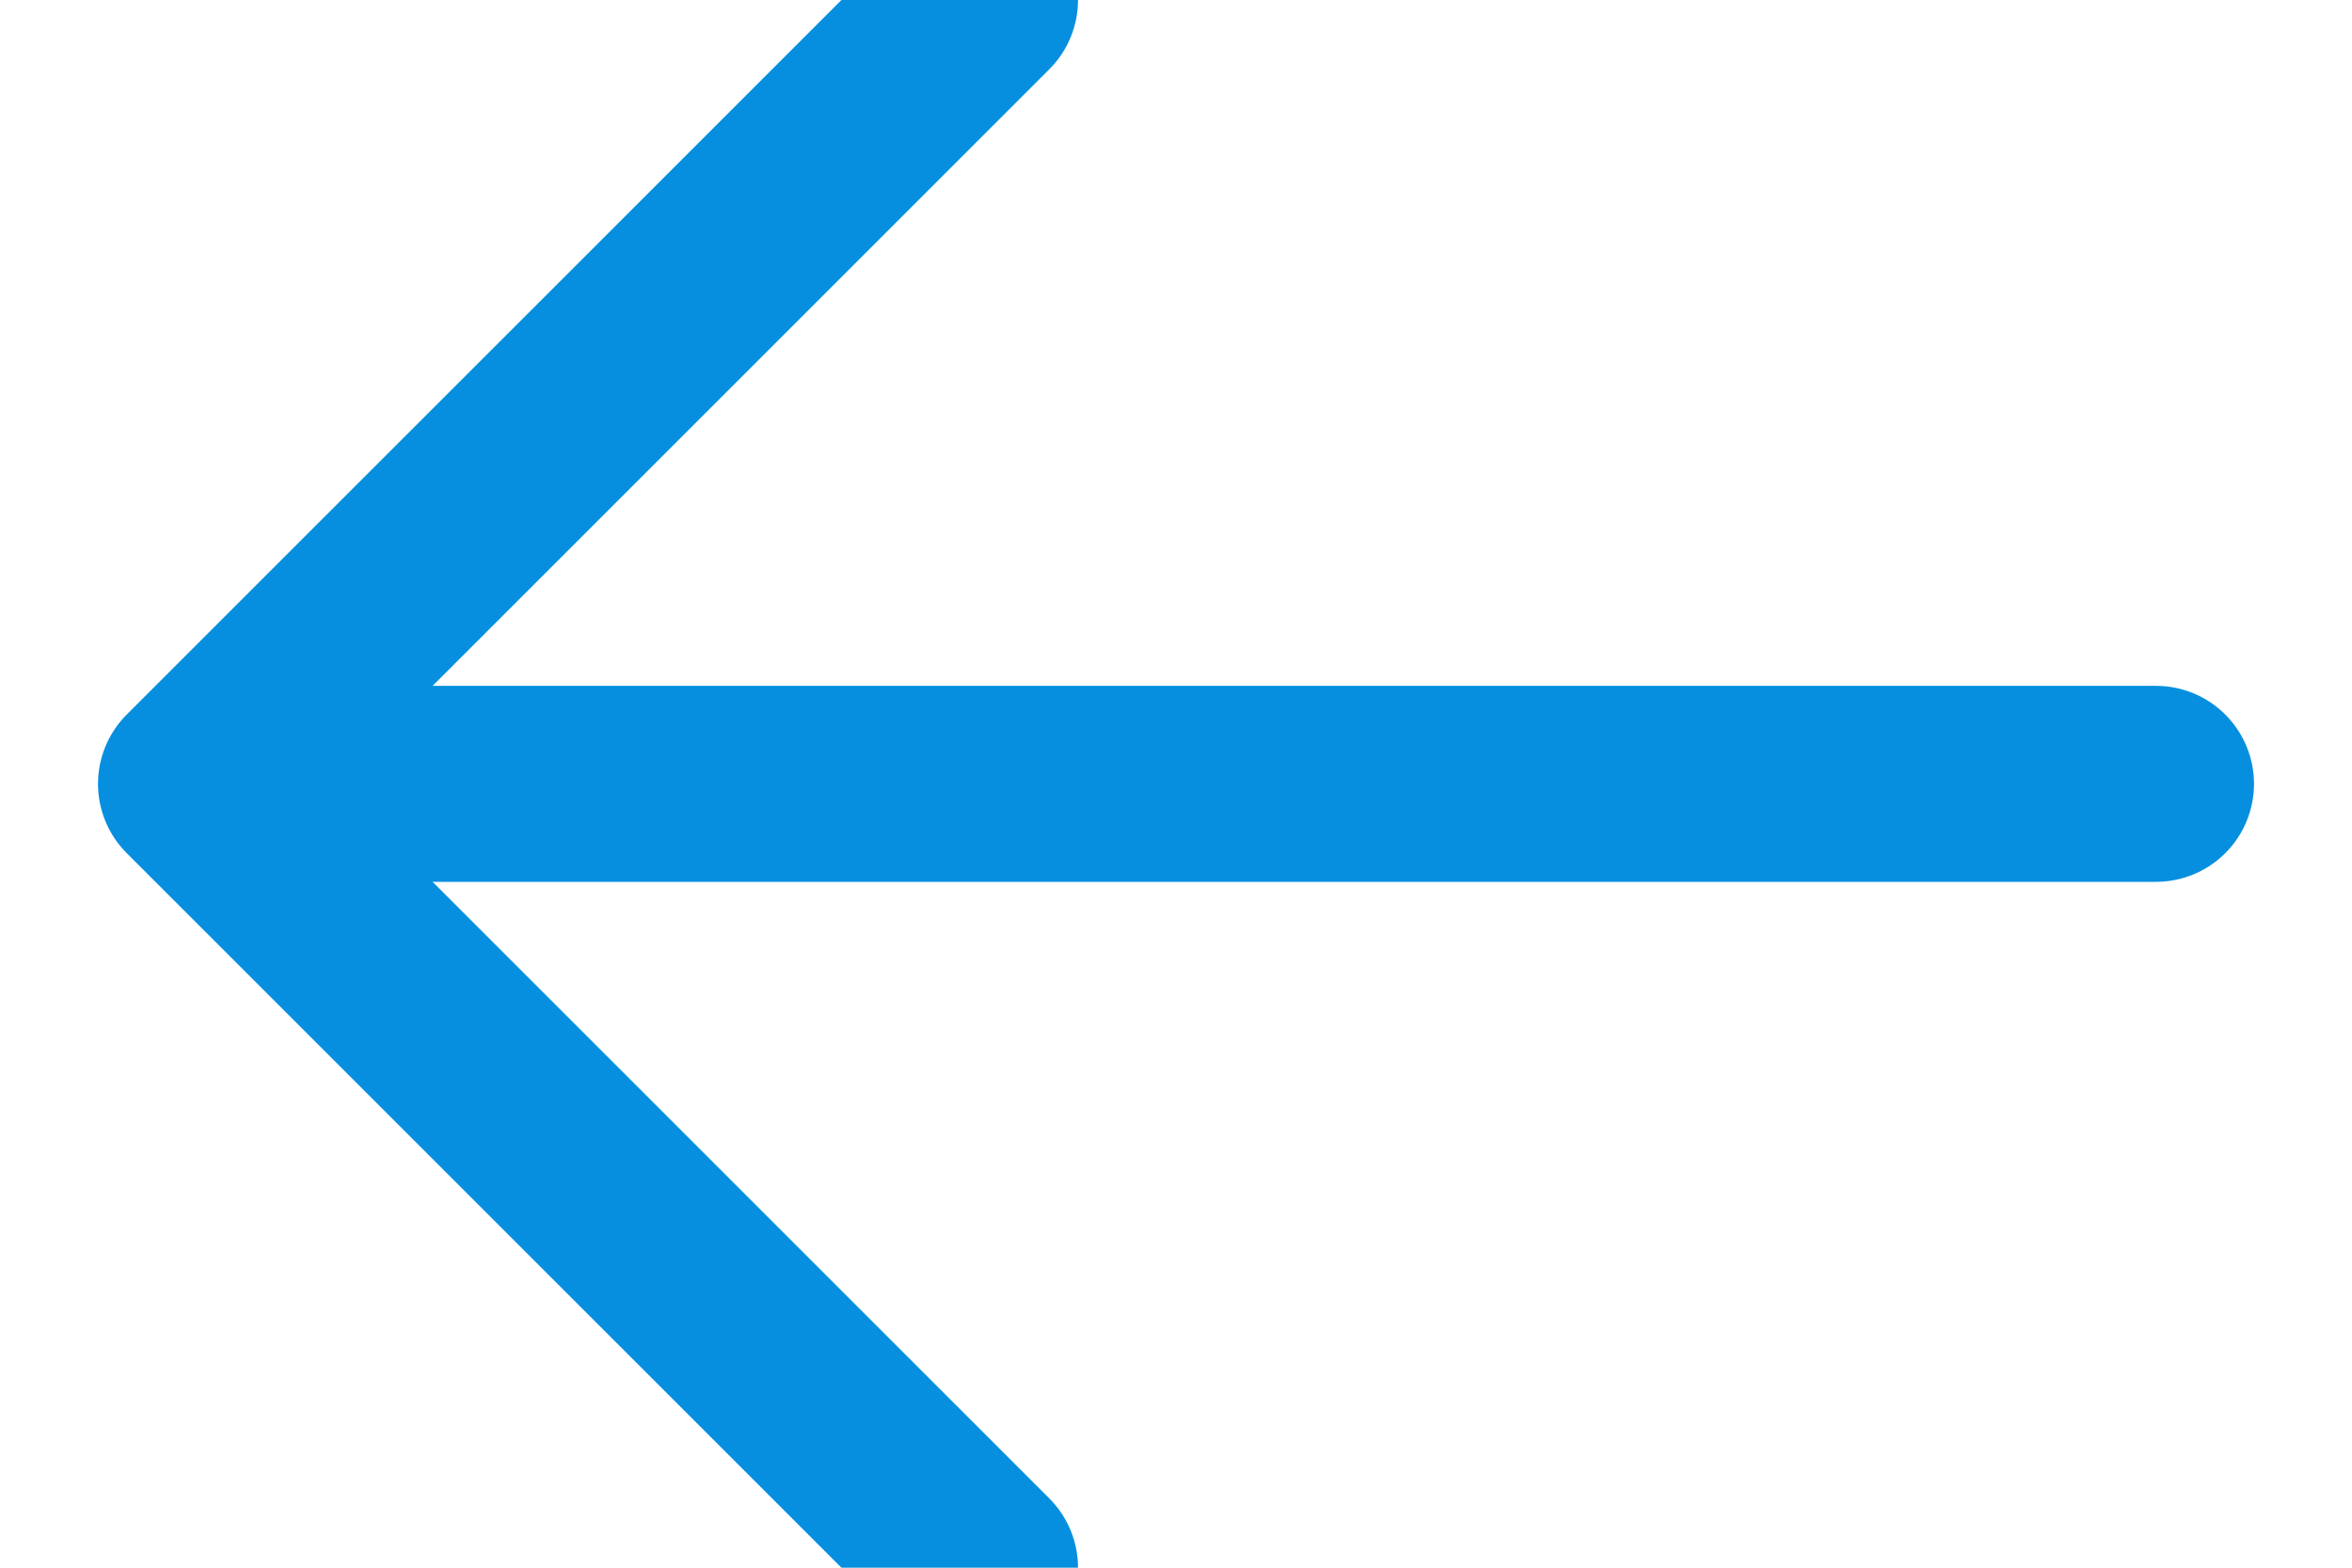
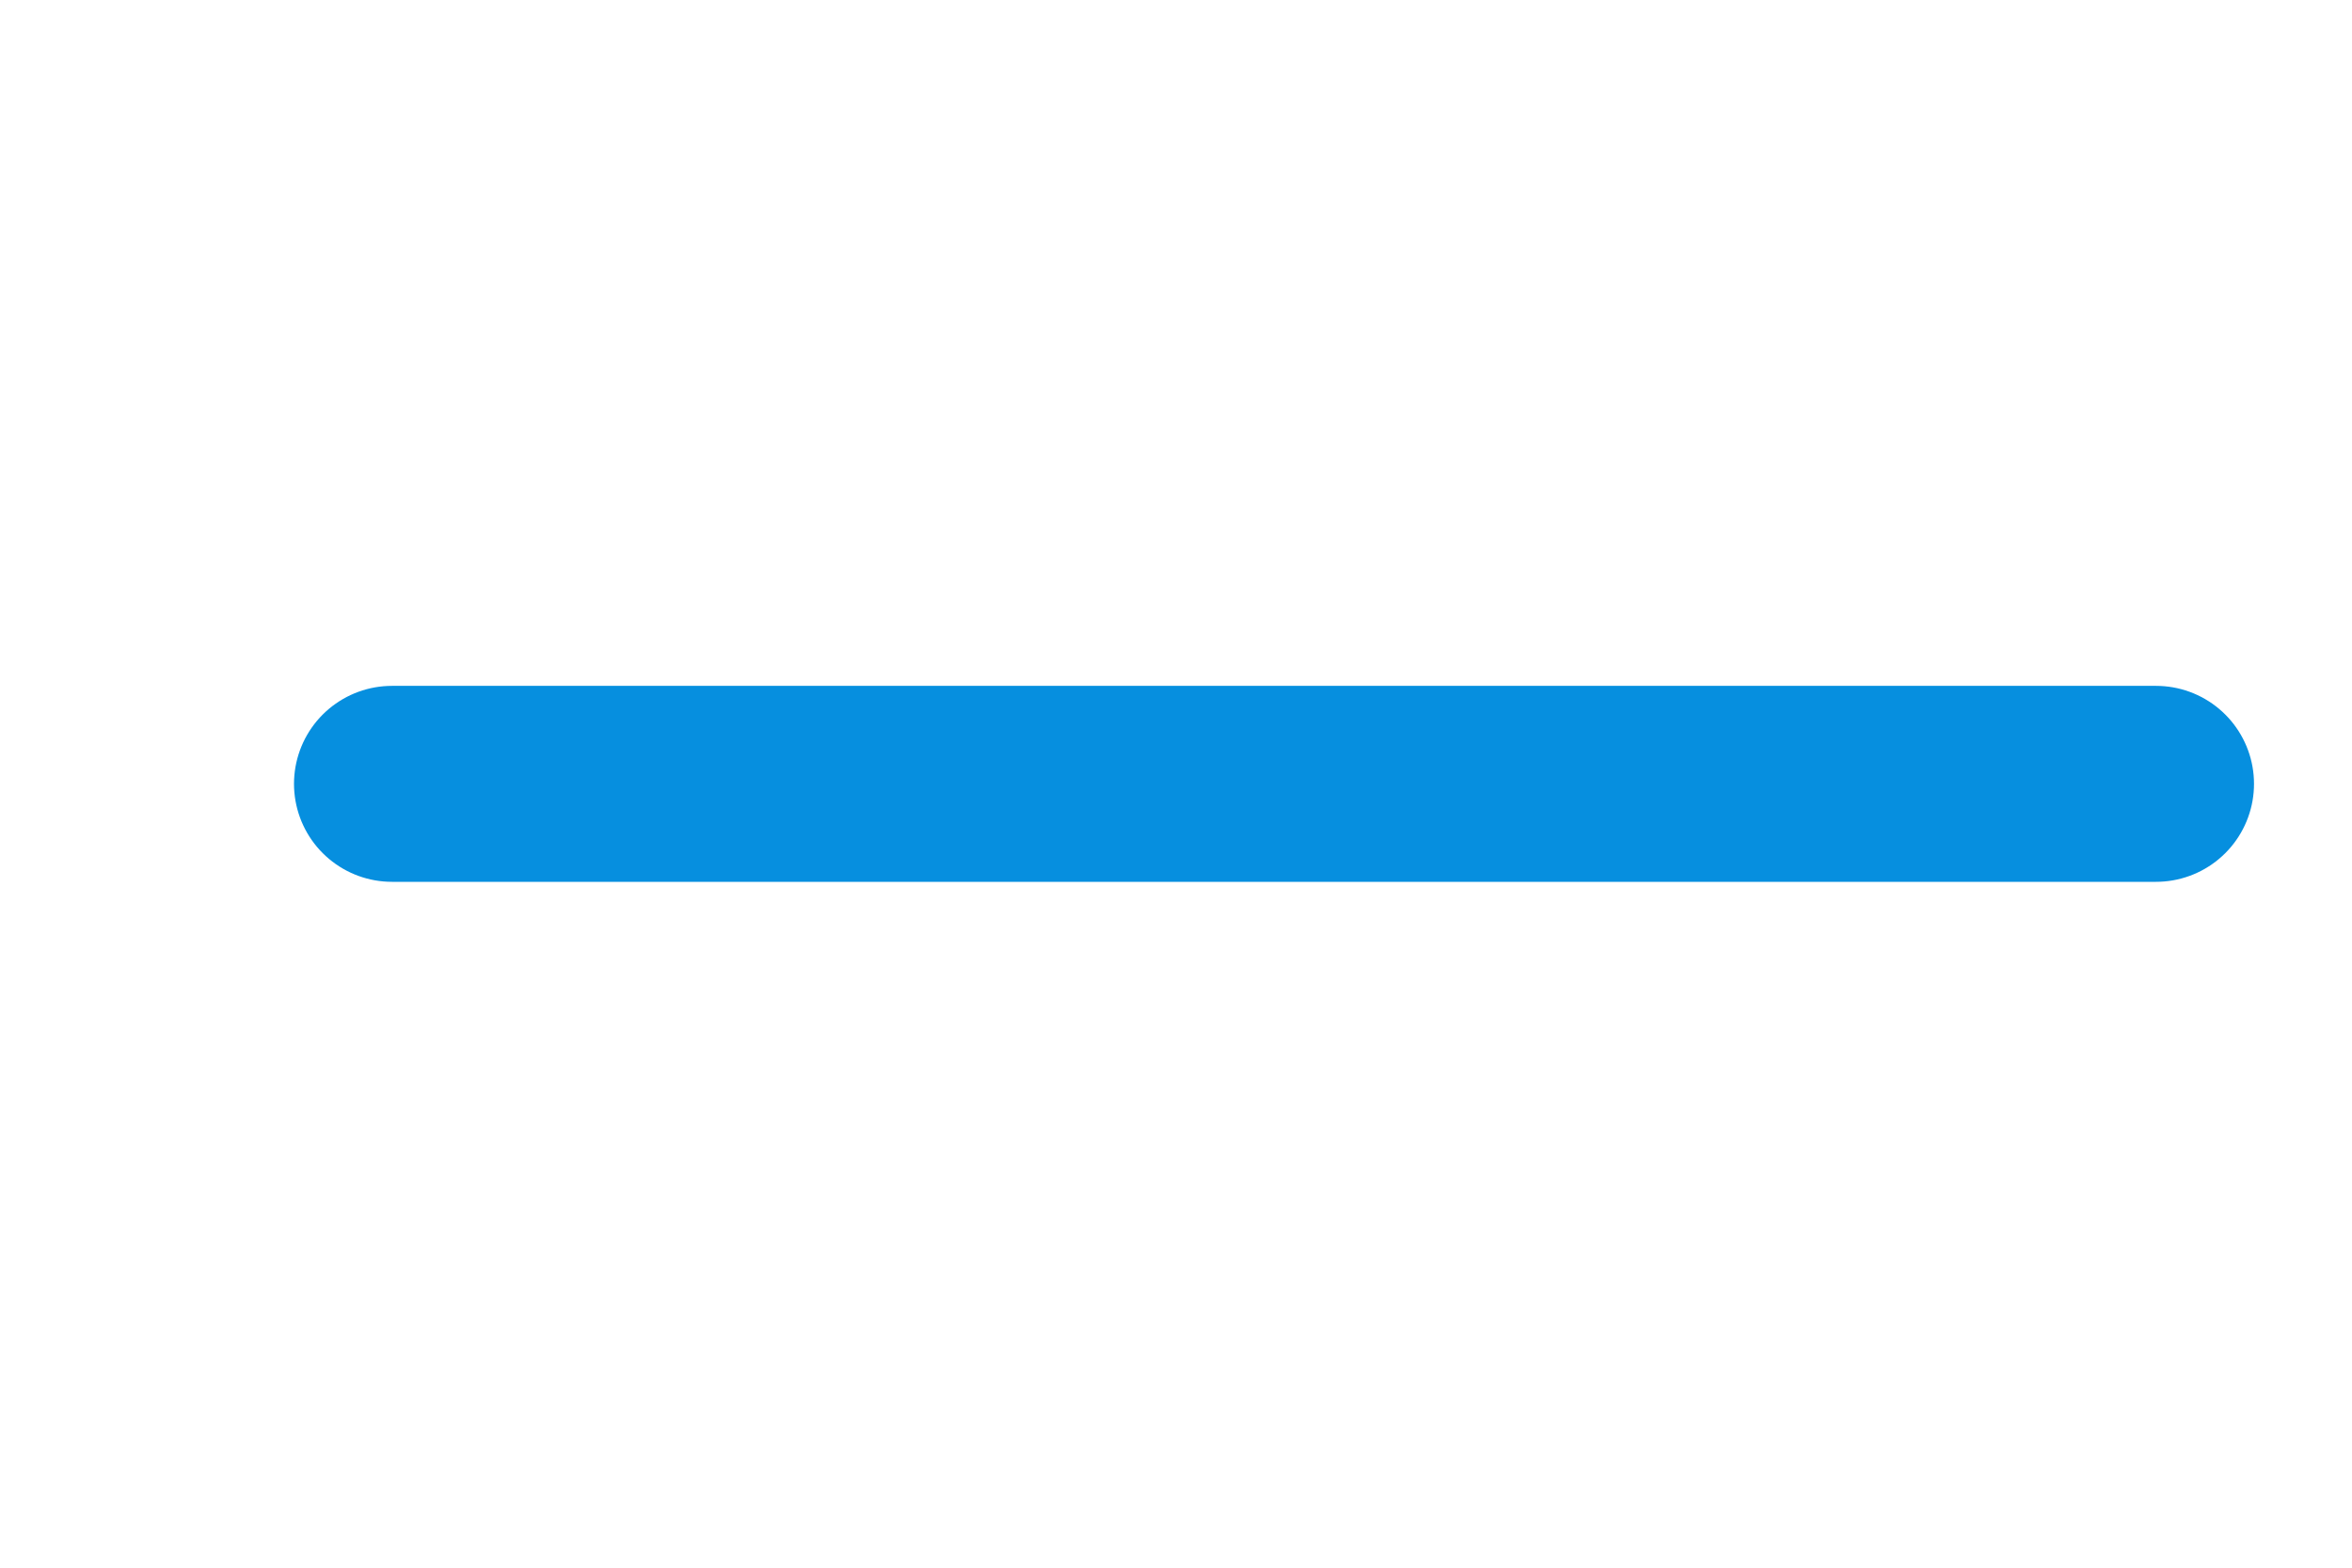
<svg xmlns="http://www.w3.org/2000/svg" height="8" viewBox="0 0 12 8" width="12">
  <g fill="none" fill-rule="evenodd" stroke="#068fdf" stroke-linecap="round" transform="matrix(-1 0 0 1 11 0)">
-     <path d="m6 0 4 4-4 4" stroke-linejoin="round" />
    <path d="m9 4h-9" />
  </g>
</svg>